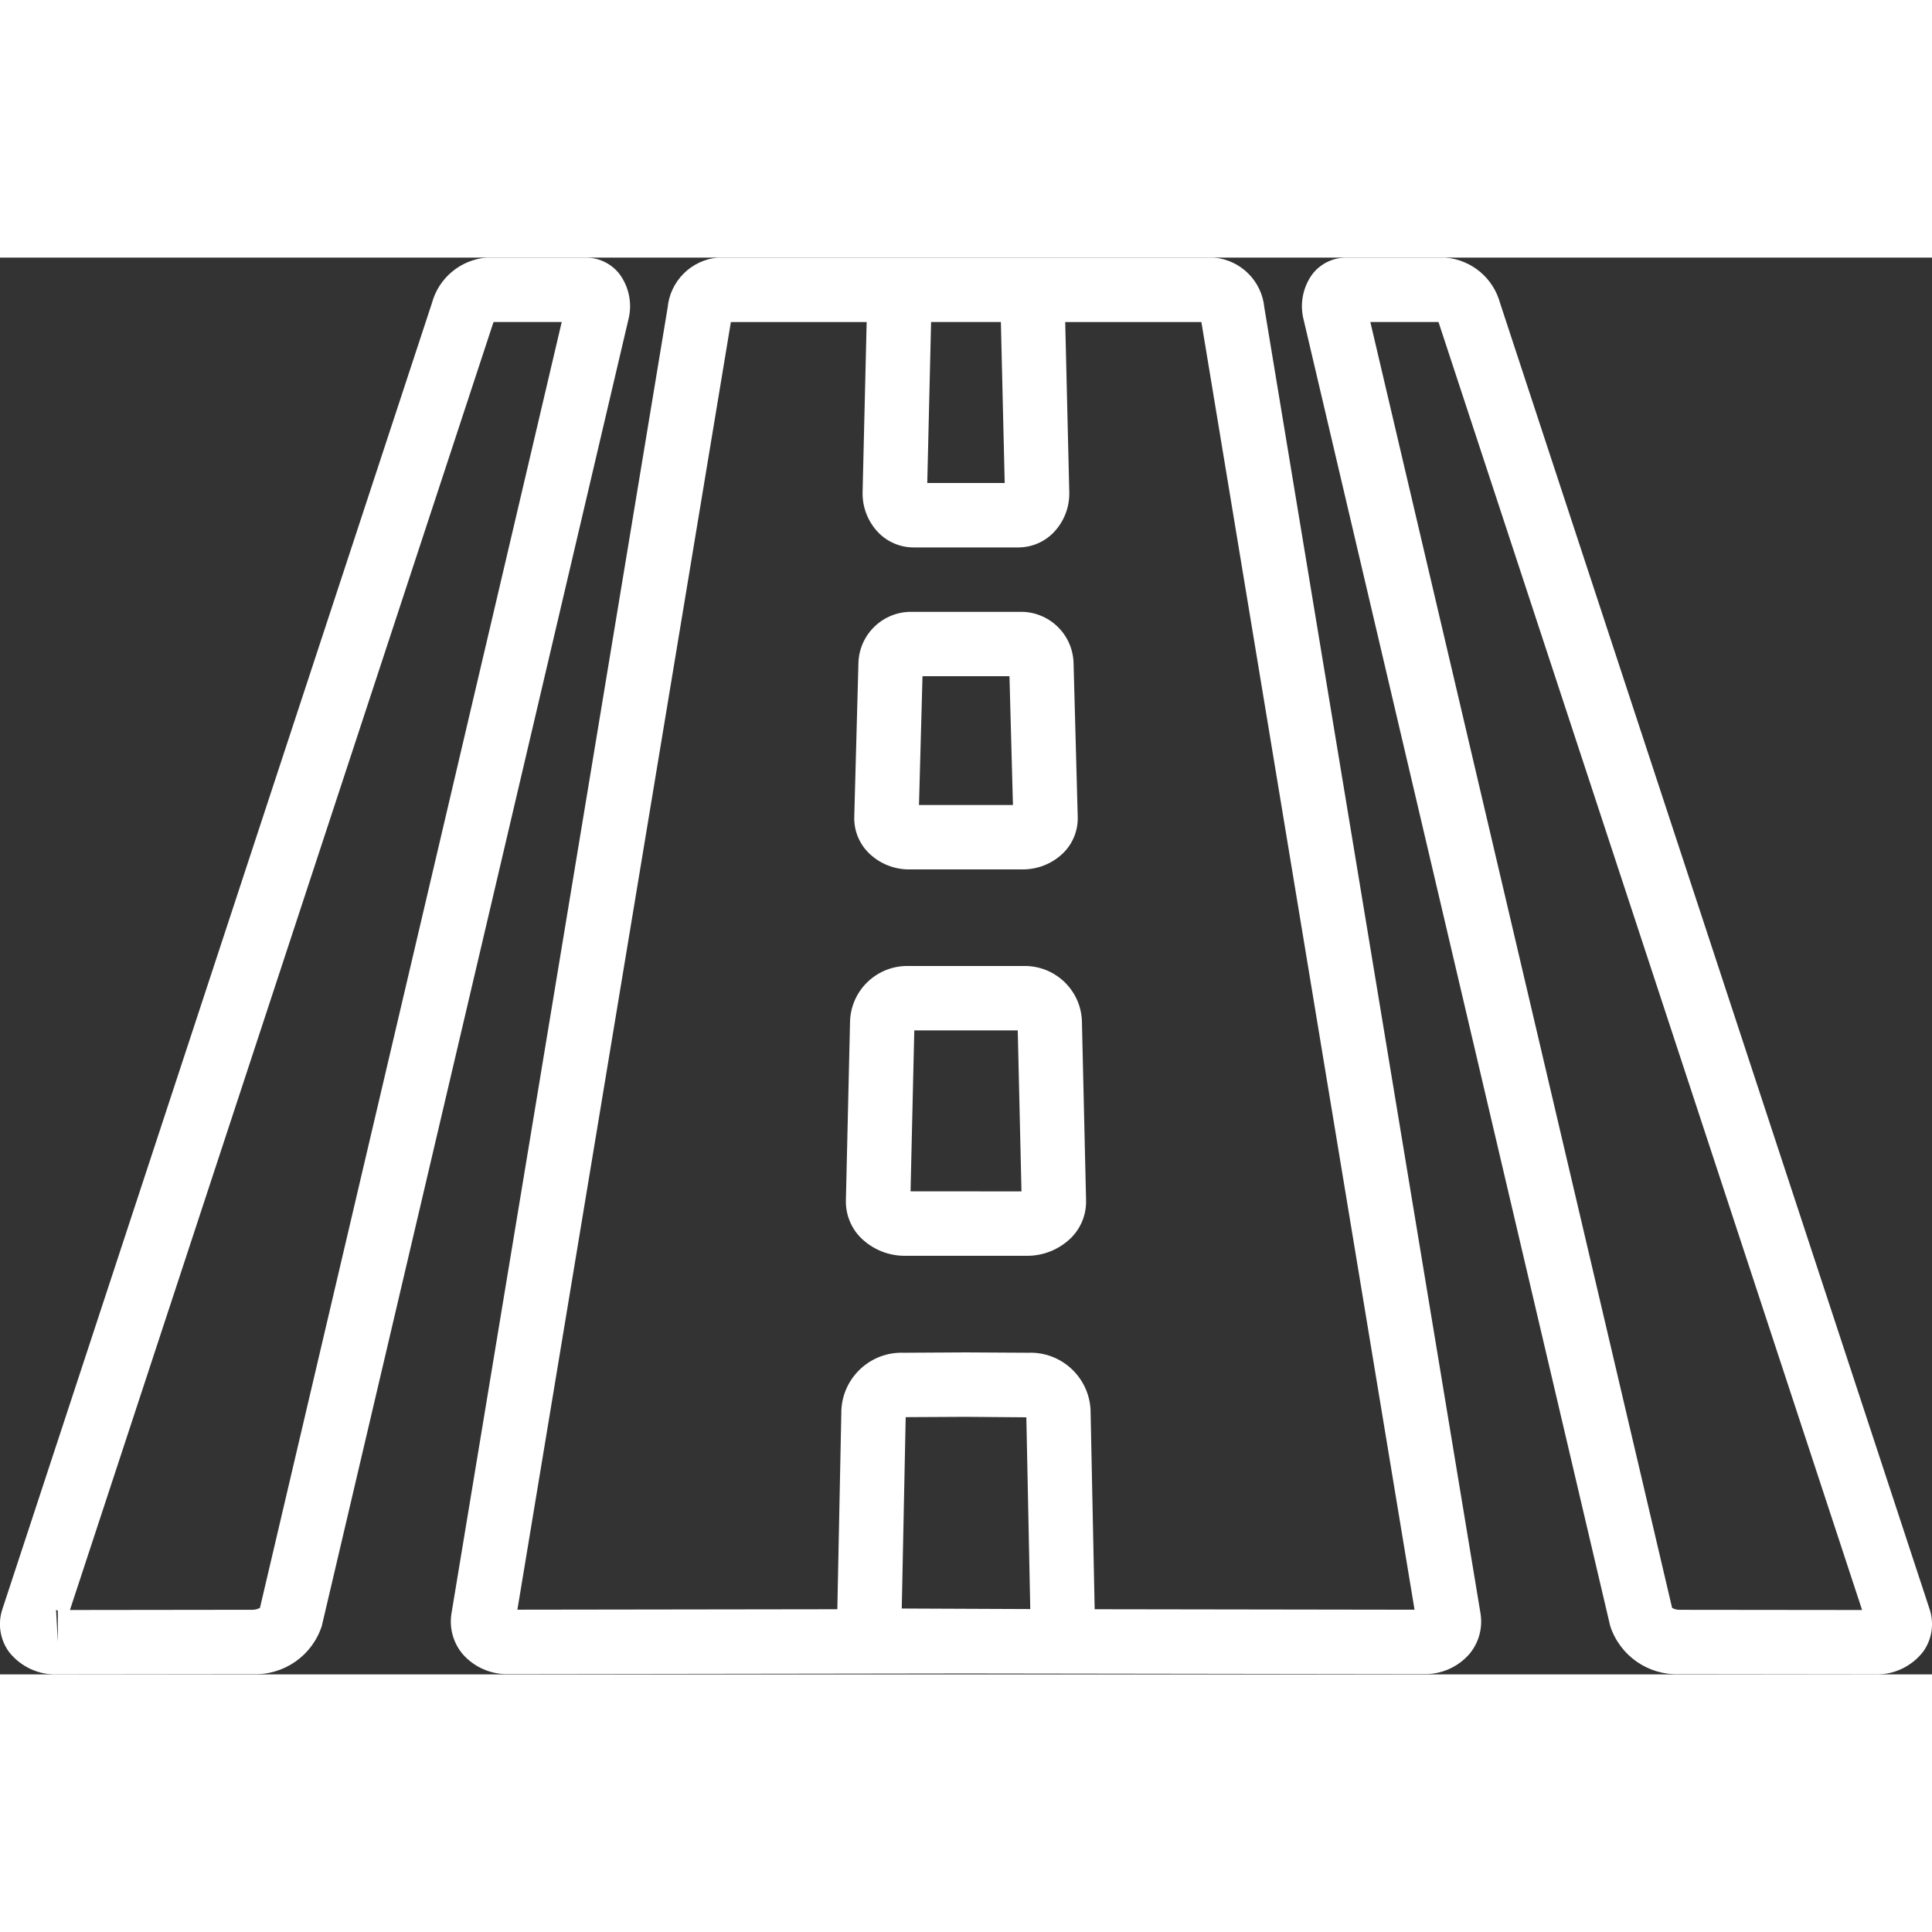
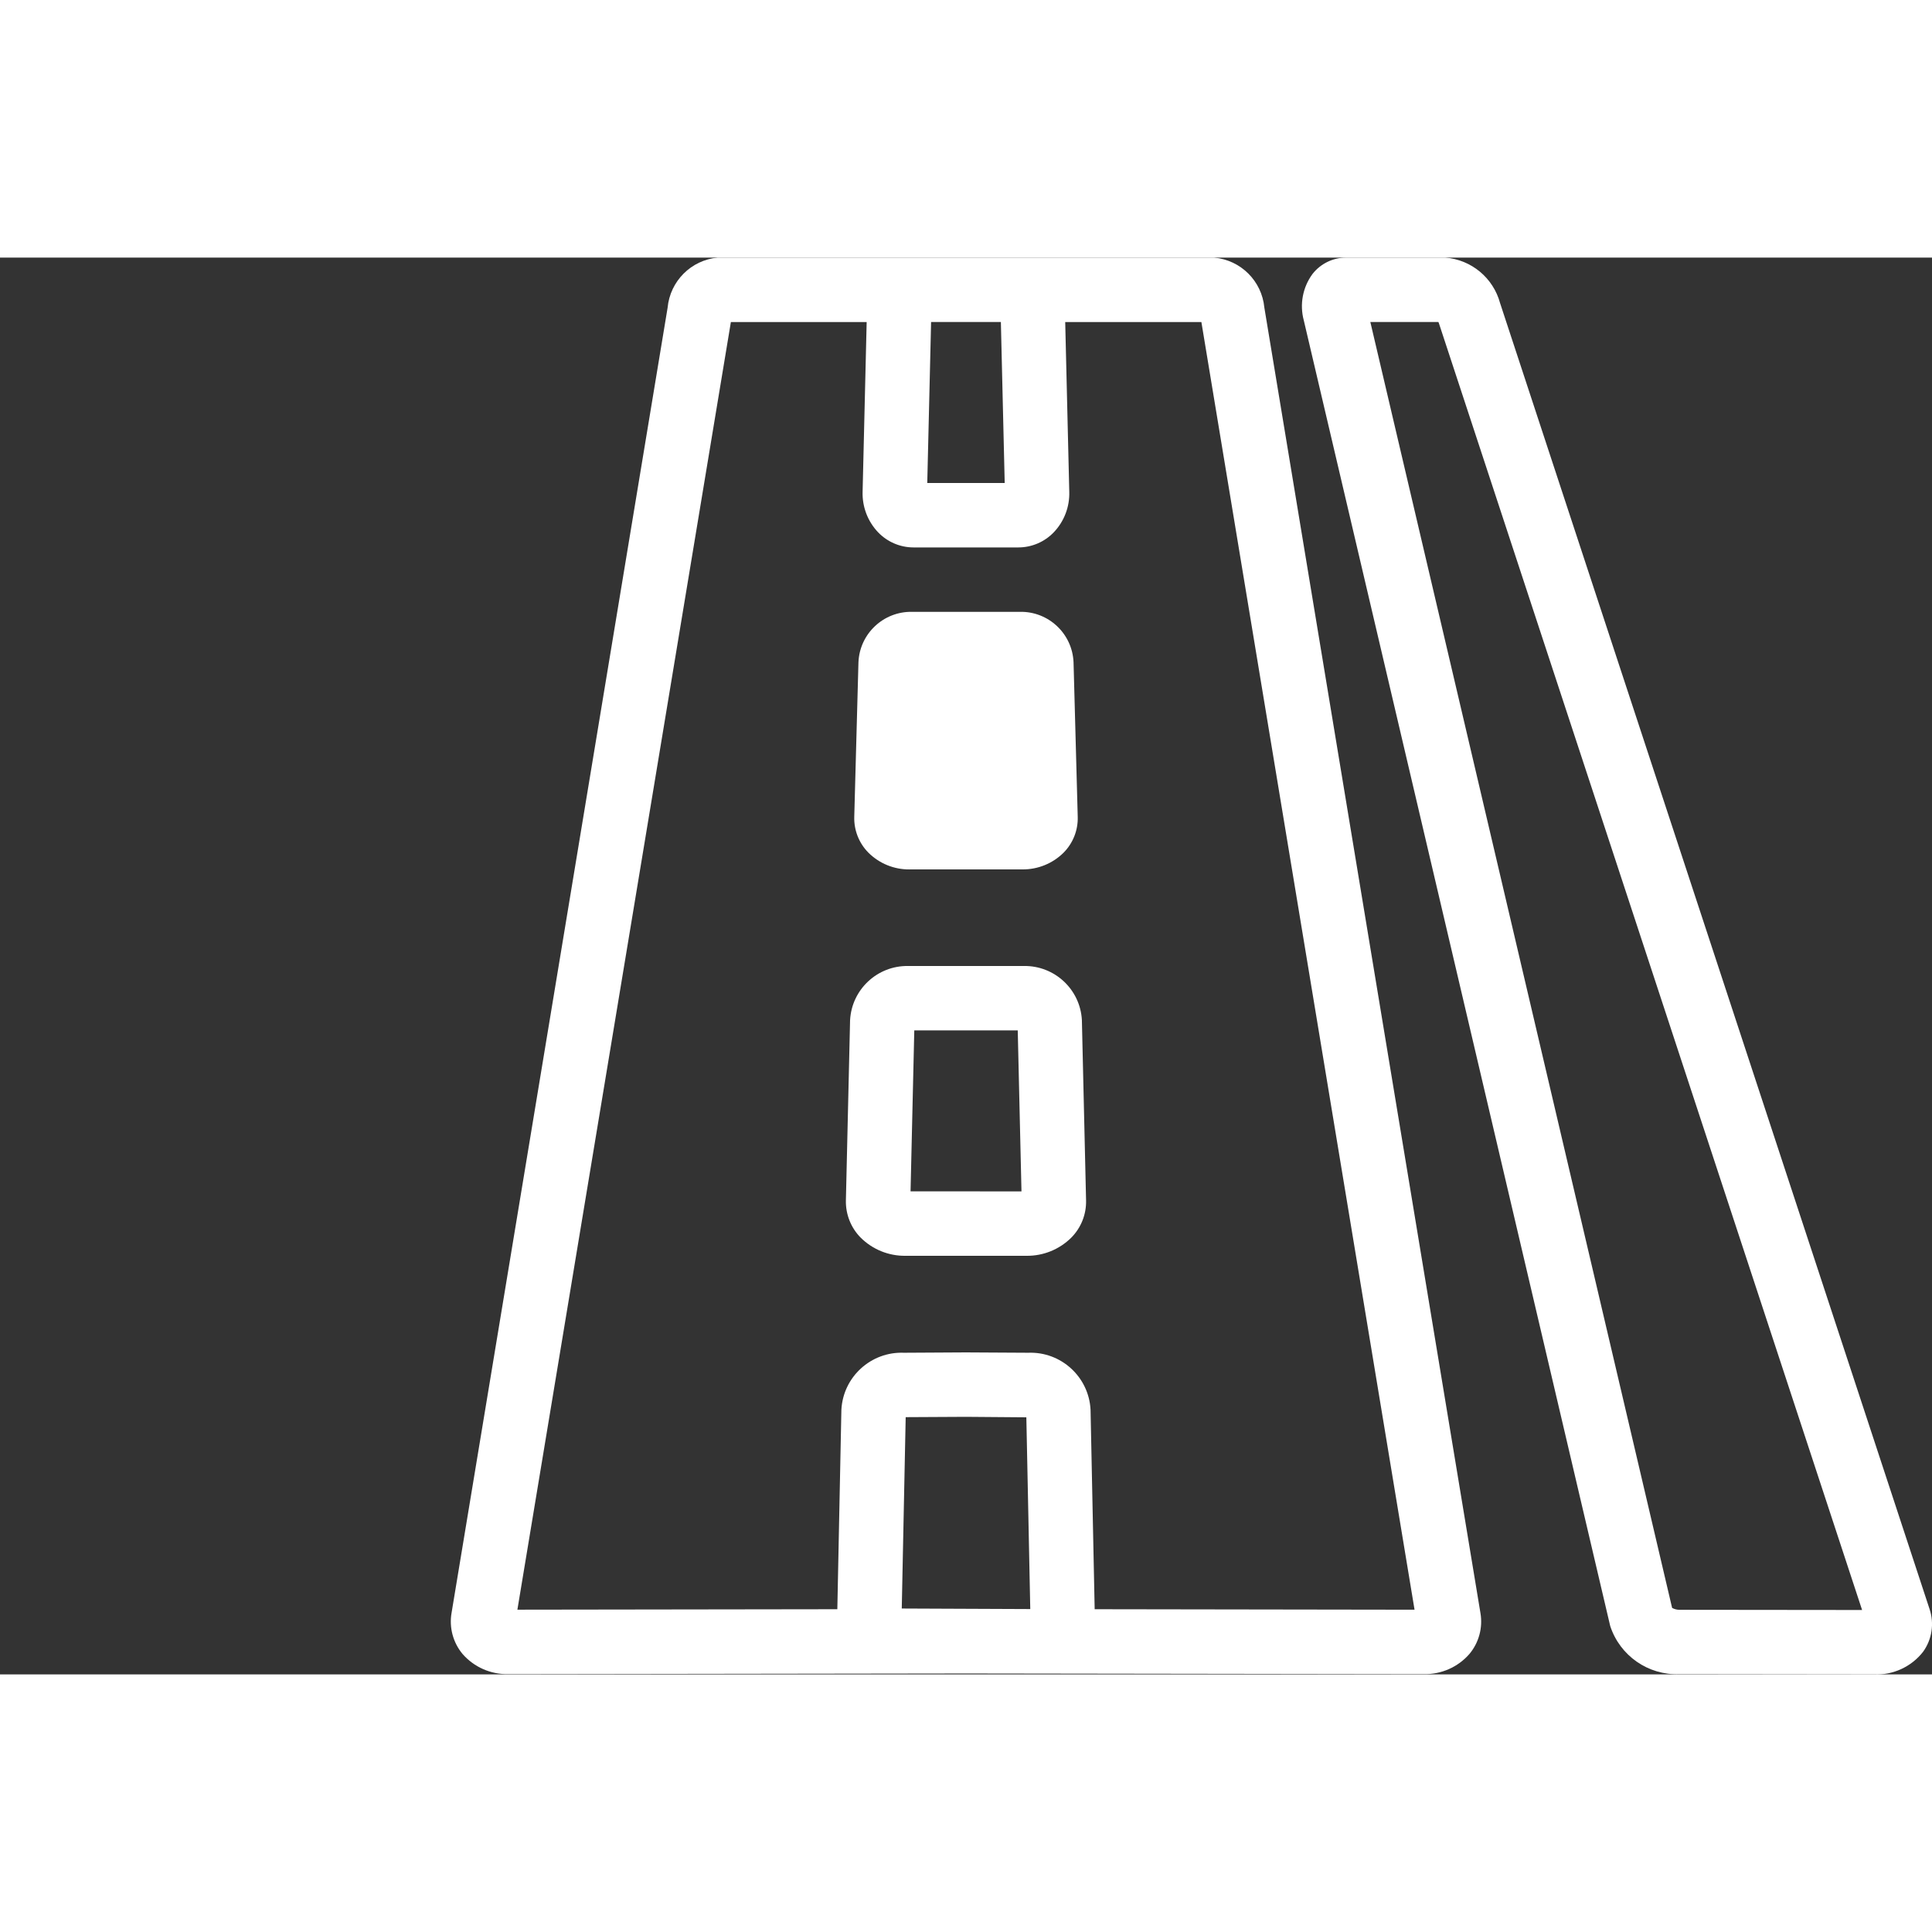
<svg xmlns="http://www.w3.org/2000/svg" width="512" height="512" x="0" y="0" viewBox="0 0 60 44" style="enable-background:new 0 0 512 512" xml:space="preserve" class="">
  <rect x="0" y="0" width="60" height="44" fill="#333333" stroke="none" />
  <g>
    <g id="Page-1" fill="none" fill-rule="evenodd">
      <g id="035---Motorway" fill="rgb(0,0,0)" fill-rule="nonzero" transform="translate(-1)">
-         <path id="Shape" d="m19.193 0h-3.078c-.808.064-1.489.629-1.701 1.412l-13.337 40.553c-.154.451-.079.949.201 1.335.363.464.928.725 1.518.7h.002l6.047-.007c.971.038 1.849-.573 2.149-1.497l9.515-40.544c.135-.498.035-1.031-.273-1.446-.252-.32-.637-.507-1.044-.506zm-16.452 41.995c.02.007.038.017.055.029l.001.976zm6.332-.061c-.071.039-.15.059-.23.059l-5.671.007 13.143-39.963c.004-.013.009-.025.015-.037h2.115z" fill="#ffffff" data-original="#000000" style="" />
        <path id="Shape" d="m38.71 0h-15.42c-.826.076-1.48.731-1.557 1.557l-6.709 40.531c-.08.457.046.926.344 1.281.356.406.873.633 1.413.622l14.219-.02 14.22.02c.539.011 1.056-.216 1.411-.622.297-.352.423-.818.346-1.272l-6.712-40.548c-.079-.823-.732-1.473-1.555-1.548zm-7.71 2h1.083l.119 5h-2.405l.119-5zm-1.995 39.954.122-5.943 1.868-.01 1.879.015.122 5.955zm5.991.022-.128-6.197c-.054-1.02-.917-1.808-1.937-1.768l-1.937-.011-1.921.011c-1.023-.041-1.889.748-1.943 1.77l-.126 6.195-9.936.014 6.63-39.989h4.217l-.126 5.268c-.015.468.158.923.481 1.262.287.299.683.469 1.098.47h3.26c.415-.001.811-.171 1.098-.47.323-.339.496-.792.481-1.26l-.126-5.27h4.229l6.62 39.99z" fill="#ffffff" data-original="#000000" style="" />
        <path id="Shape" d="m53.155 43.993 6.046.007h.002c.59.025 1.155-.236 1.519-.701.279-.386.354-.884.2-1.335l-13.336-40.552c-.212-.783-.893-1.348-1.701-1.412h-3.078c-.407-.001-.793.186-1.044.506-.307.415-.407.948-.272 1.446l9.515 40.543c.301.924 1.179 1.536 2.15 1.498zm-7.485-41.993c.006.012.011.024.016.037l13.143 39.963-5.67-.006c-.08-0-.159-.02-.23-.059l-9.372-39.935z" fill="#ffffff" data-original="#000000" style="" />
-         <path id="Shape" d="m29.25 19h3.5c.48.005.943-.183 1.283-.522.291-.295.449-.695.437-1.109l-.13-4.802c-.038-.89-.78-1.586-1.67-1.566h-3.34c-.891-.019-1.633.678-1.67 1.568l-.13 4.799c-.012.414.146.815.437 1.11.34.34.802.528 1.283.523zm.399-6h2.701l.108 4h-2.918z" fill="#ffffff" data-original="#000000" style="" />
+         <path id="Shape" d="m29.25 19h3.5c.48.005.943-.183 1.283-.522.291-.295.449-.695.437-1.109l-.13-4.802c-.038-.89-.78-1.586-1.67-1.566h-3.34c-.891-.019-1.633.678-1.67 1.568l-.13 4.799c-.012.414.146.815.437 1.11.34.34.802.528 1.283.523zm.399-6h2.701h-2.918z" fill="#ffffff" data-original="#000000" style="" />
        <path id="Shape" d="m32.8 22h-3.6c-.954-.014-1.749.729-1.8 1.682l-.13 5.597c-.01.433.156.852.461 1.159.369.366.869.569 1.389.562h3.76c.519.006 1.019-.197 1.388-.562.305-.307.471-.724.461-1.156l-.13-5.604c-.052-.952-.847-1.692-1.8-1.678zm-3.522 6.998.116-4.998h3.213l.116 5z" fill="#ffffff" data-original="#000000" style="" />
      </g>
    </g>
  </g>
</svg>